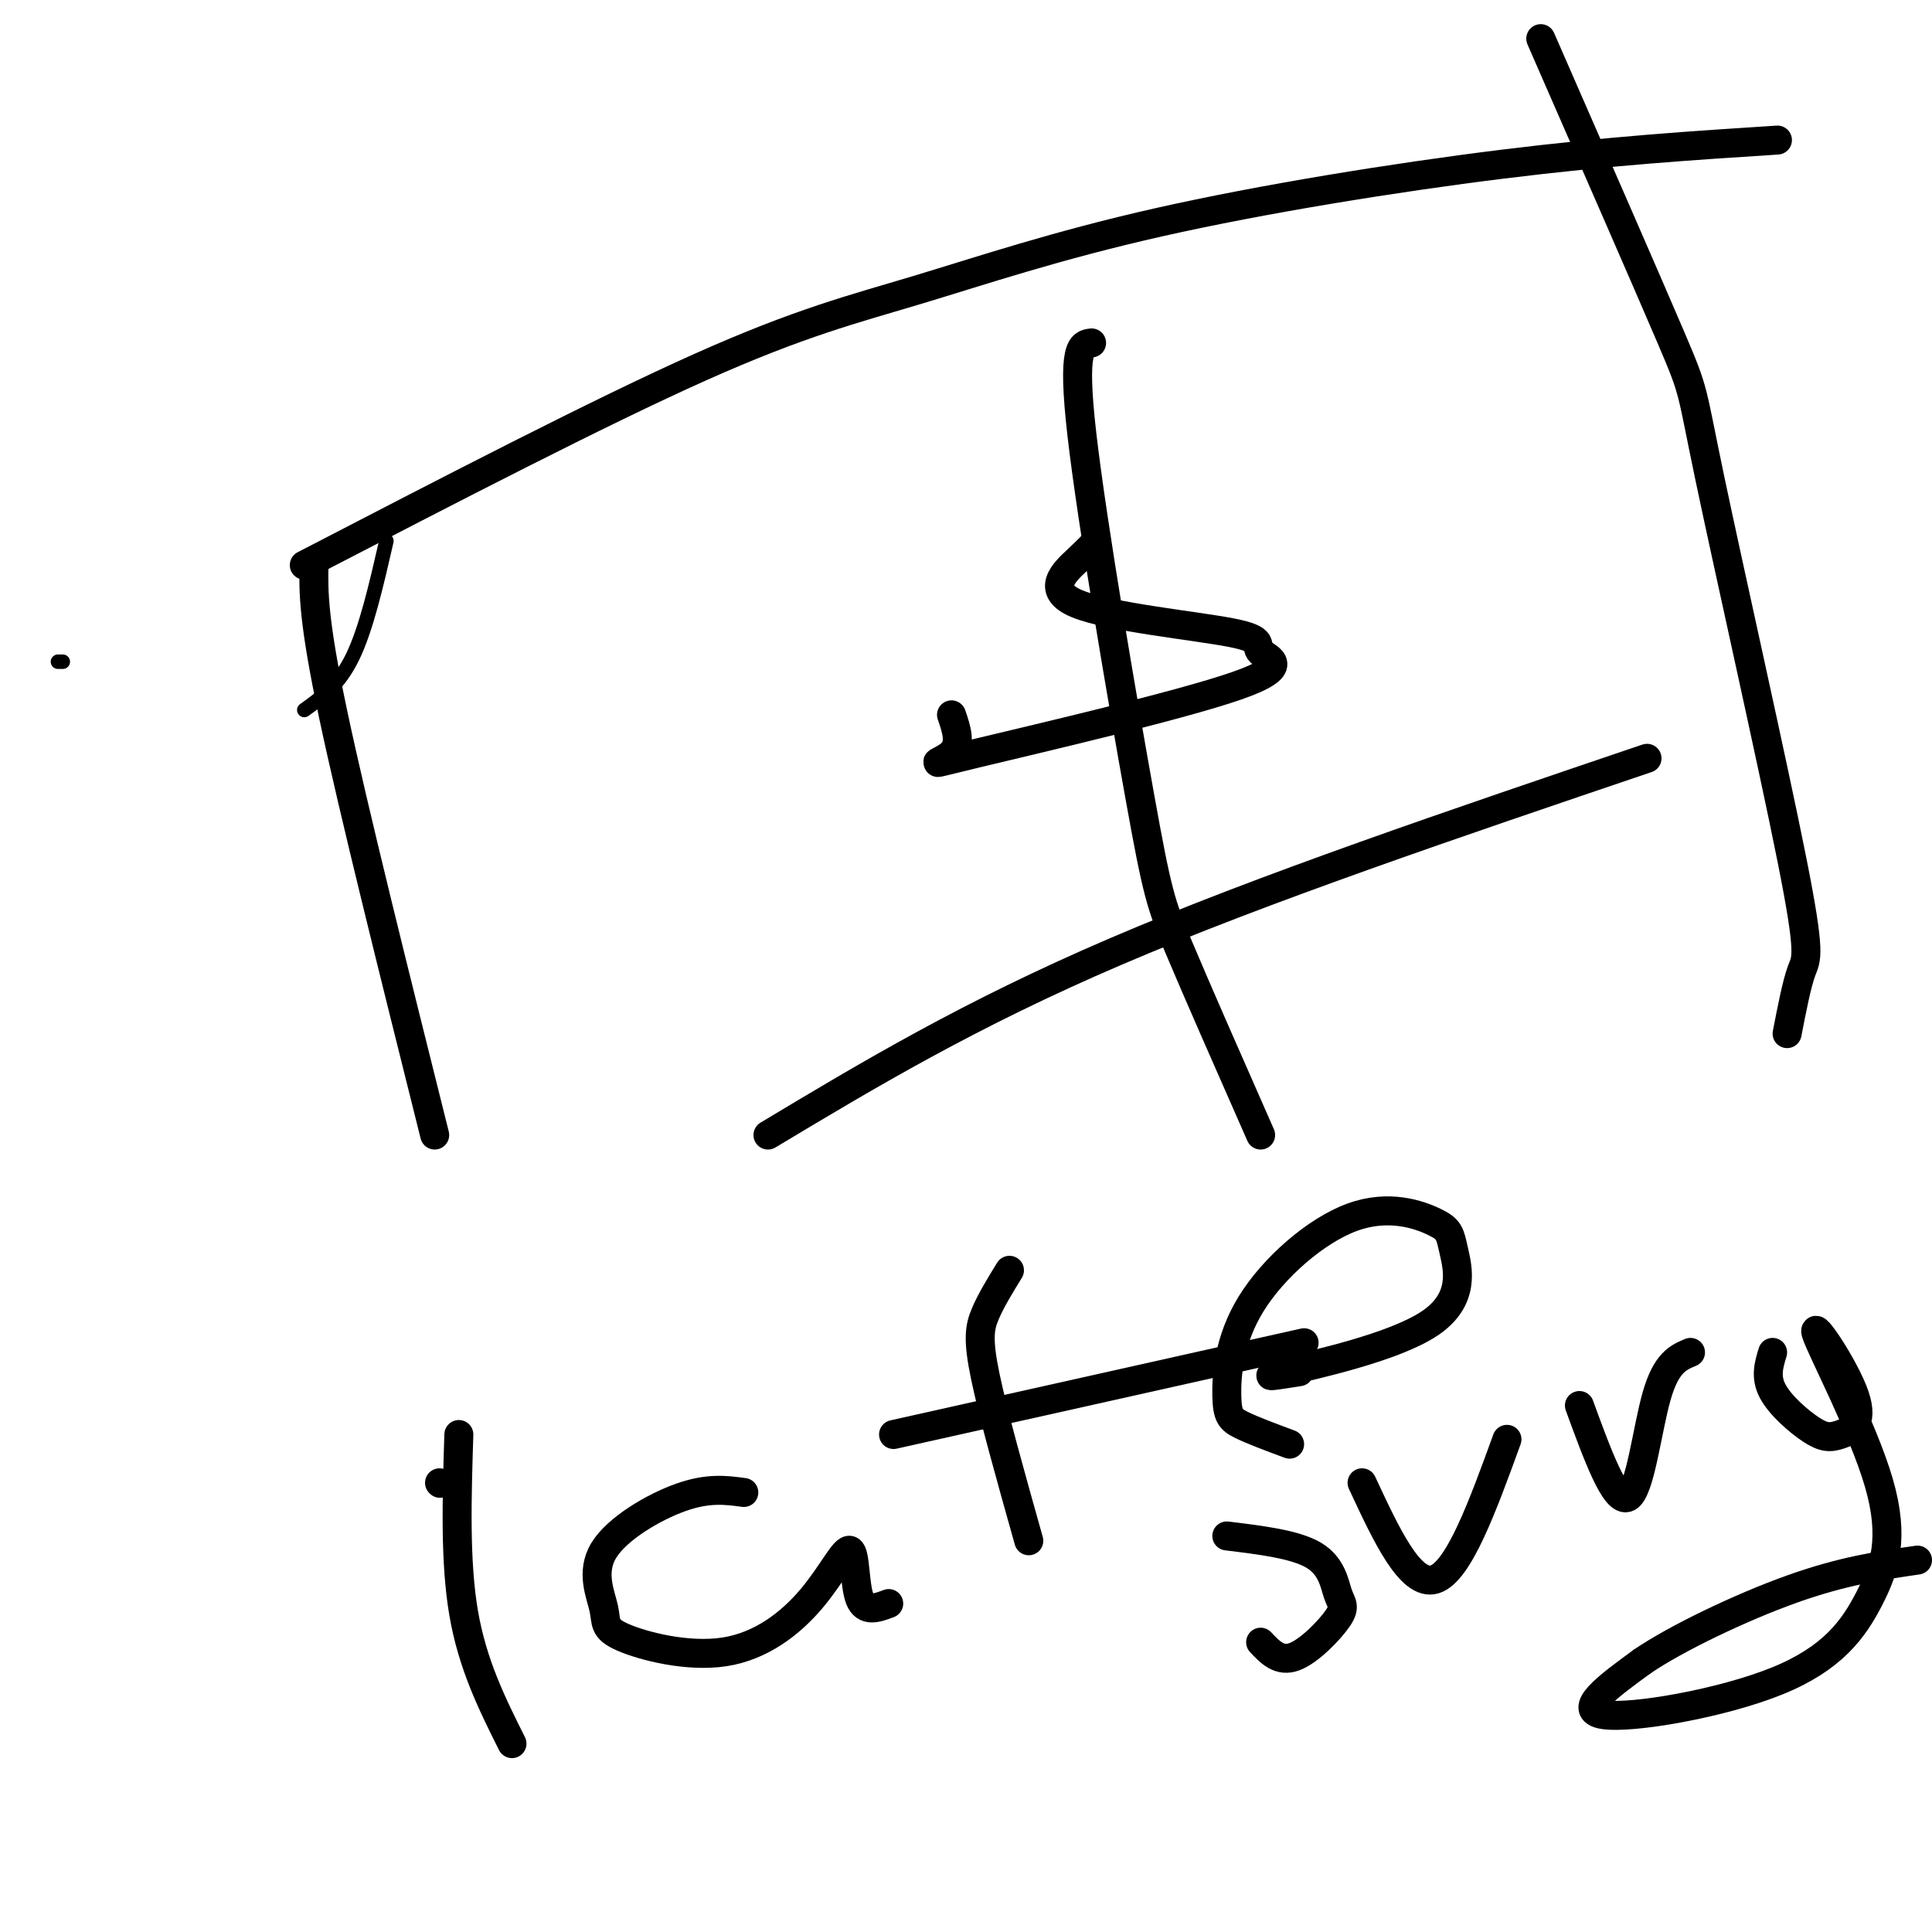
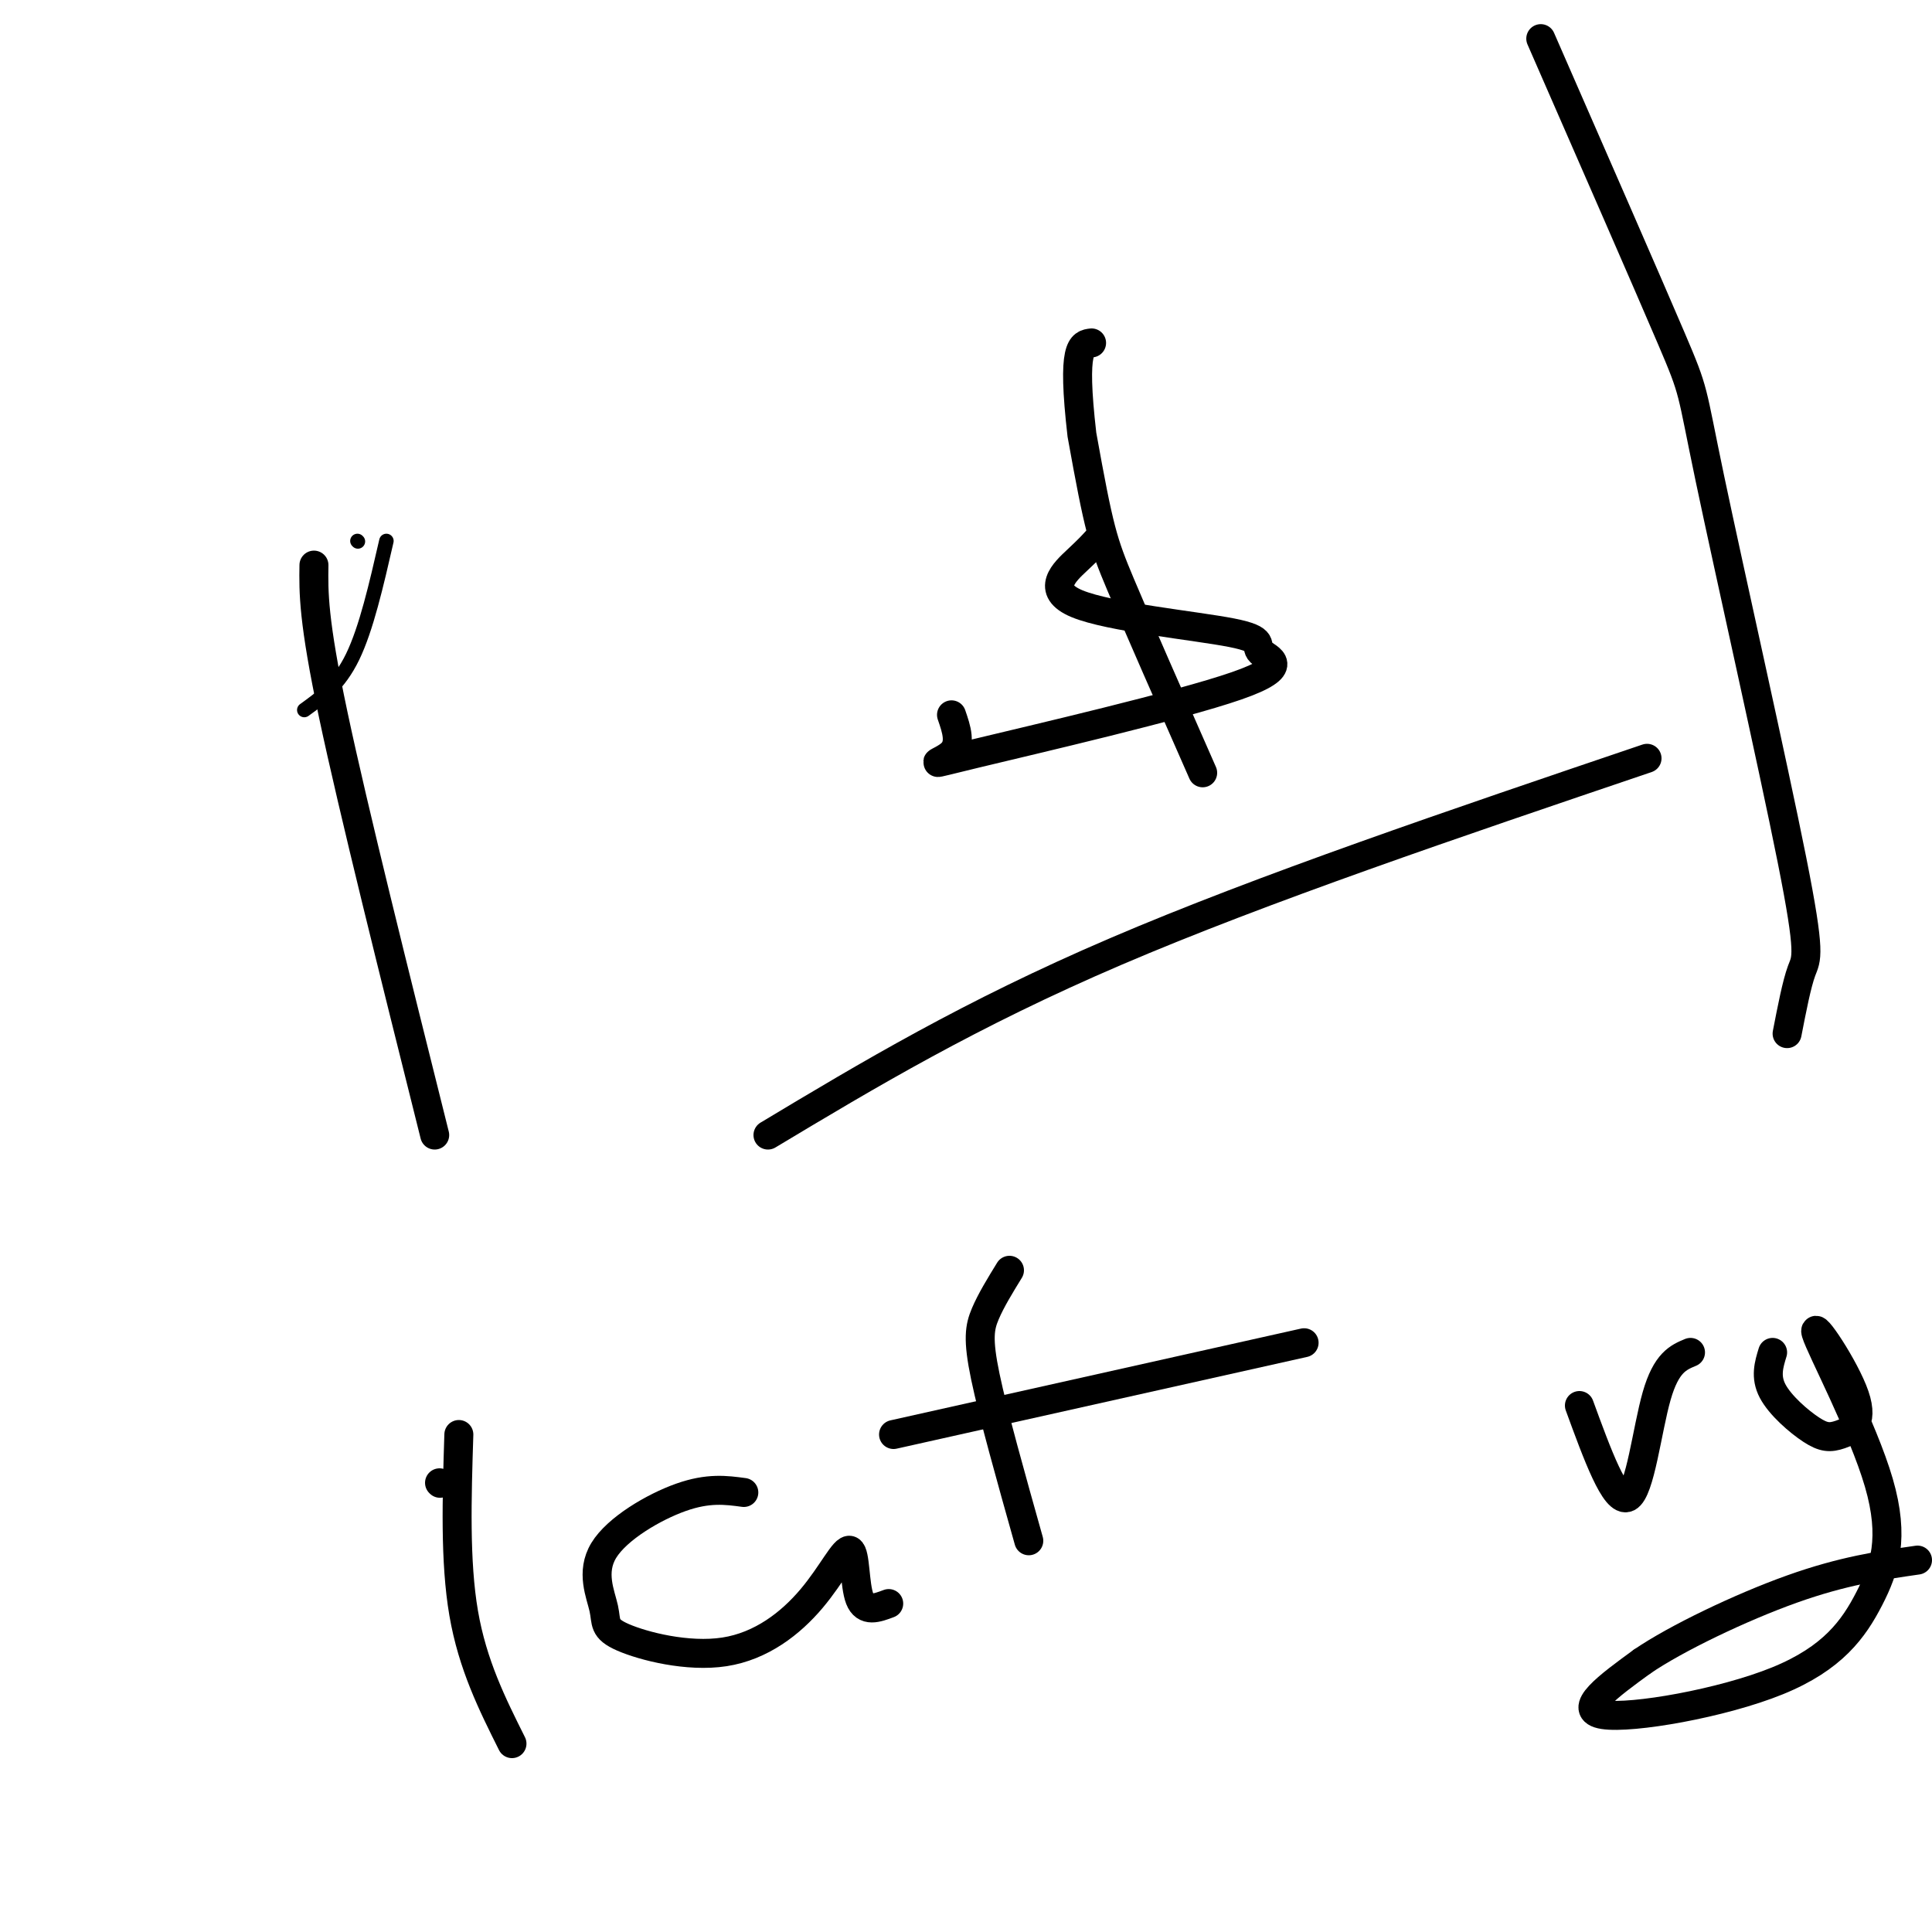
<svg xmlns="http://www.w3.org/2000/svg" viewBox="0 0 400 400" version="1.1">
  <g fill="none" stroke="#000000" stroke-width="6" stroke-linecap="round" stroke-linejoin="round">
    <path d="M65,117c-0.083,5.667 -0.167,11.333 4,31c4.167,19.667 12.583,53.333 21,87" />
-     <path d="M63,117c30.601,-15.853 61.203,-31.707 82,-41c20.797,-9.293 31.791,-12.027 45,-16c13.209,-3.973 28.633,-9.185 50,-14c21.367,-4.815 48.676,-9.233 71,-12c22.324,-2.767 39.662,-3.884 57,-5" />
    <path d="M319,8c11.000,25.152 22.000,50.303 27,62c5.000,11.697 4.000,9.939 8,29c4.000,19.061 13.000,58.939 17,79c4.000,20.061 3.000,20.303 2,23c-1.000,2.697 -2.000,7.848 -3,13" />
    <path d="M159,235c20.833,-12.500 41.667,-25.000 72,-38c30.333,-13.000 70.167,-26.500 110,-40" />
    <path d="M91,307c0.000,0.000 0.100,0.100 0.1,0.1" />
    <path d="M95,297c-0.417,13.167 -0.833,26.333 1,37c1.833,10.667 5.917,18.833 10,27" />
    <path d="M154,309c-3.679,-0.497 -7.357,-0.993 -13,1c-5.643,1.993 -13.250,6.477 -16,11c-2.750,4.523 -0.642,9.085 0,12c0.642,2.915 -0.183,4.184 4,6c4.183,1.816 13.372,4.180 21,3c7.628,-1.180 13.694,-5.904 18,-11c4.306,-5.096 6.852,-10.564 8,-10c1.148,0.564 0.900,7.161 2,10c1.100,2.839 3.550,1.919 6,1" />
    <path d="M209,263c-1.911,3.111 -3.822,6.222 -5,9c-1.178,2.778 -1.622,5.222 0,13c1.622,7.778 5.311,20.889 9,34" />
    <path d="M185,297c0.000,0.000 85.000,-19.000 85,-19" />
-     <path d="M269,284c-4.507,0.716 -9.014,1.432 -3,0c6.014,-1.432 22.547,-5.013 30,-10c7.453,-4.987 5.824,-11.380 5,-15c-0.824,-3.620 -0.844,-4.468 -4,-6c-3.156,-1.532 -9.448,-3.747 -17,-1c-7.552,2.747 -16.364,10.458 -21,18c-4.636,7.542 -5.094,14.915 -5,19c0.094,4.085 0.741,4.881 3,6c2.259,1.119 6.129,2.559 10,4" />
    <path d="M227,112c-0.749,0.828 -1.497,1.656 -4,4c-2.503,2.344 -6.760,6.202 0,9c6.760,2.798 24.538,4.534 32,6c7.462,1.466 4.607,2.661 6,4c1.393,1.339 7.033,2.823 -5,7c-12.033,4.177 -41.740,11.048 -54,14c-12.260,2.952 -7.074,1.986 -5,0c2.074,-1.986 1.037,-4.993 0,-8" />
-     <path d="M226,71c-2.065,0.238 -4.131,0.476 -2,19c2.131,18.524 8.458,55.333 12,75c3.542,19.667 4.298,22.190 8,31c3.702,8.810 10.351,23.905 17,39" />
-     <path d="M254,318c7.102,0.868 14.204,1.735 18,4c3.796,2.265 4.285,5.927 5,8c0.715,2.073 1.654,2.558 0,5c-1.654,2.442 -5.901,6.841 -9,8c-3.099,1.159 -5.049,-0.920 -7,-3" />
-     <path d="M282,307c5.000,10.750 10.000,21.500 15,20c5.000,-1.500 10.000,-15.250 15,-29" />
+     <path d="M226,71c-2.065,0.238 -4.131,0.476 -2,19c3.542,19.667 4.298,22.190 8,31c3.702,8.810 10.351,23.905 17,39" />
    <path d="M327,291c3.711,10.156 7.422,20.311 10,19c2.578,-1.311 4.022,-14.089 6,-21c1.978,-6.911 4.489,-7.956 7,-9" />
    <path d="M367,280c-0.773,2.527 -1.547,5.055 0,8c1.547,2.945 5.413,6.309 8,8c2.587,1.691 3.895,1.710 6,1c2.105,-0.710 5.006,-2.150 3,-8c-2.006,-5.850 -8.921,-16.108 -8,-13c0.921,3.108 9.678,19.584 13,31c3.322,11.416 1.210,17.771 -2,24c-3.210,6.229 -7.518,12.331 -19,17c-11.482,4.669 -30.138,7.905 -36,7c-5.862,-0.905 1.069,-5.953 8,-11" />
    <path d="M340,344c6.978,-4.778 20.422,-11.222 31,-15c10.578,-3.778 18.289,-4.889 26,-6" />
  </g>
  <g fill="none" stroke="#000000" stroke-width="3" stroke-linecap="round" stroke-linejoin="round">
-     <path d="M12,137c0.000,0.000 1.000,0.000 1,0" />
    <path d="M74,112c0.000,0.000 0.100,0.100 0.1,0.1" />
    <path d="M80,112c-2.083,9.083 -4.167,18.167 -7,24c-2.833,5.833 -6.417,8.417 -10,11" />
  </g>
</svg>